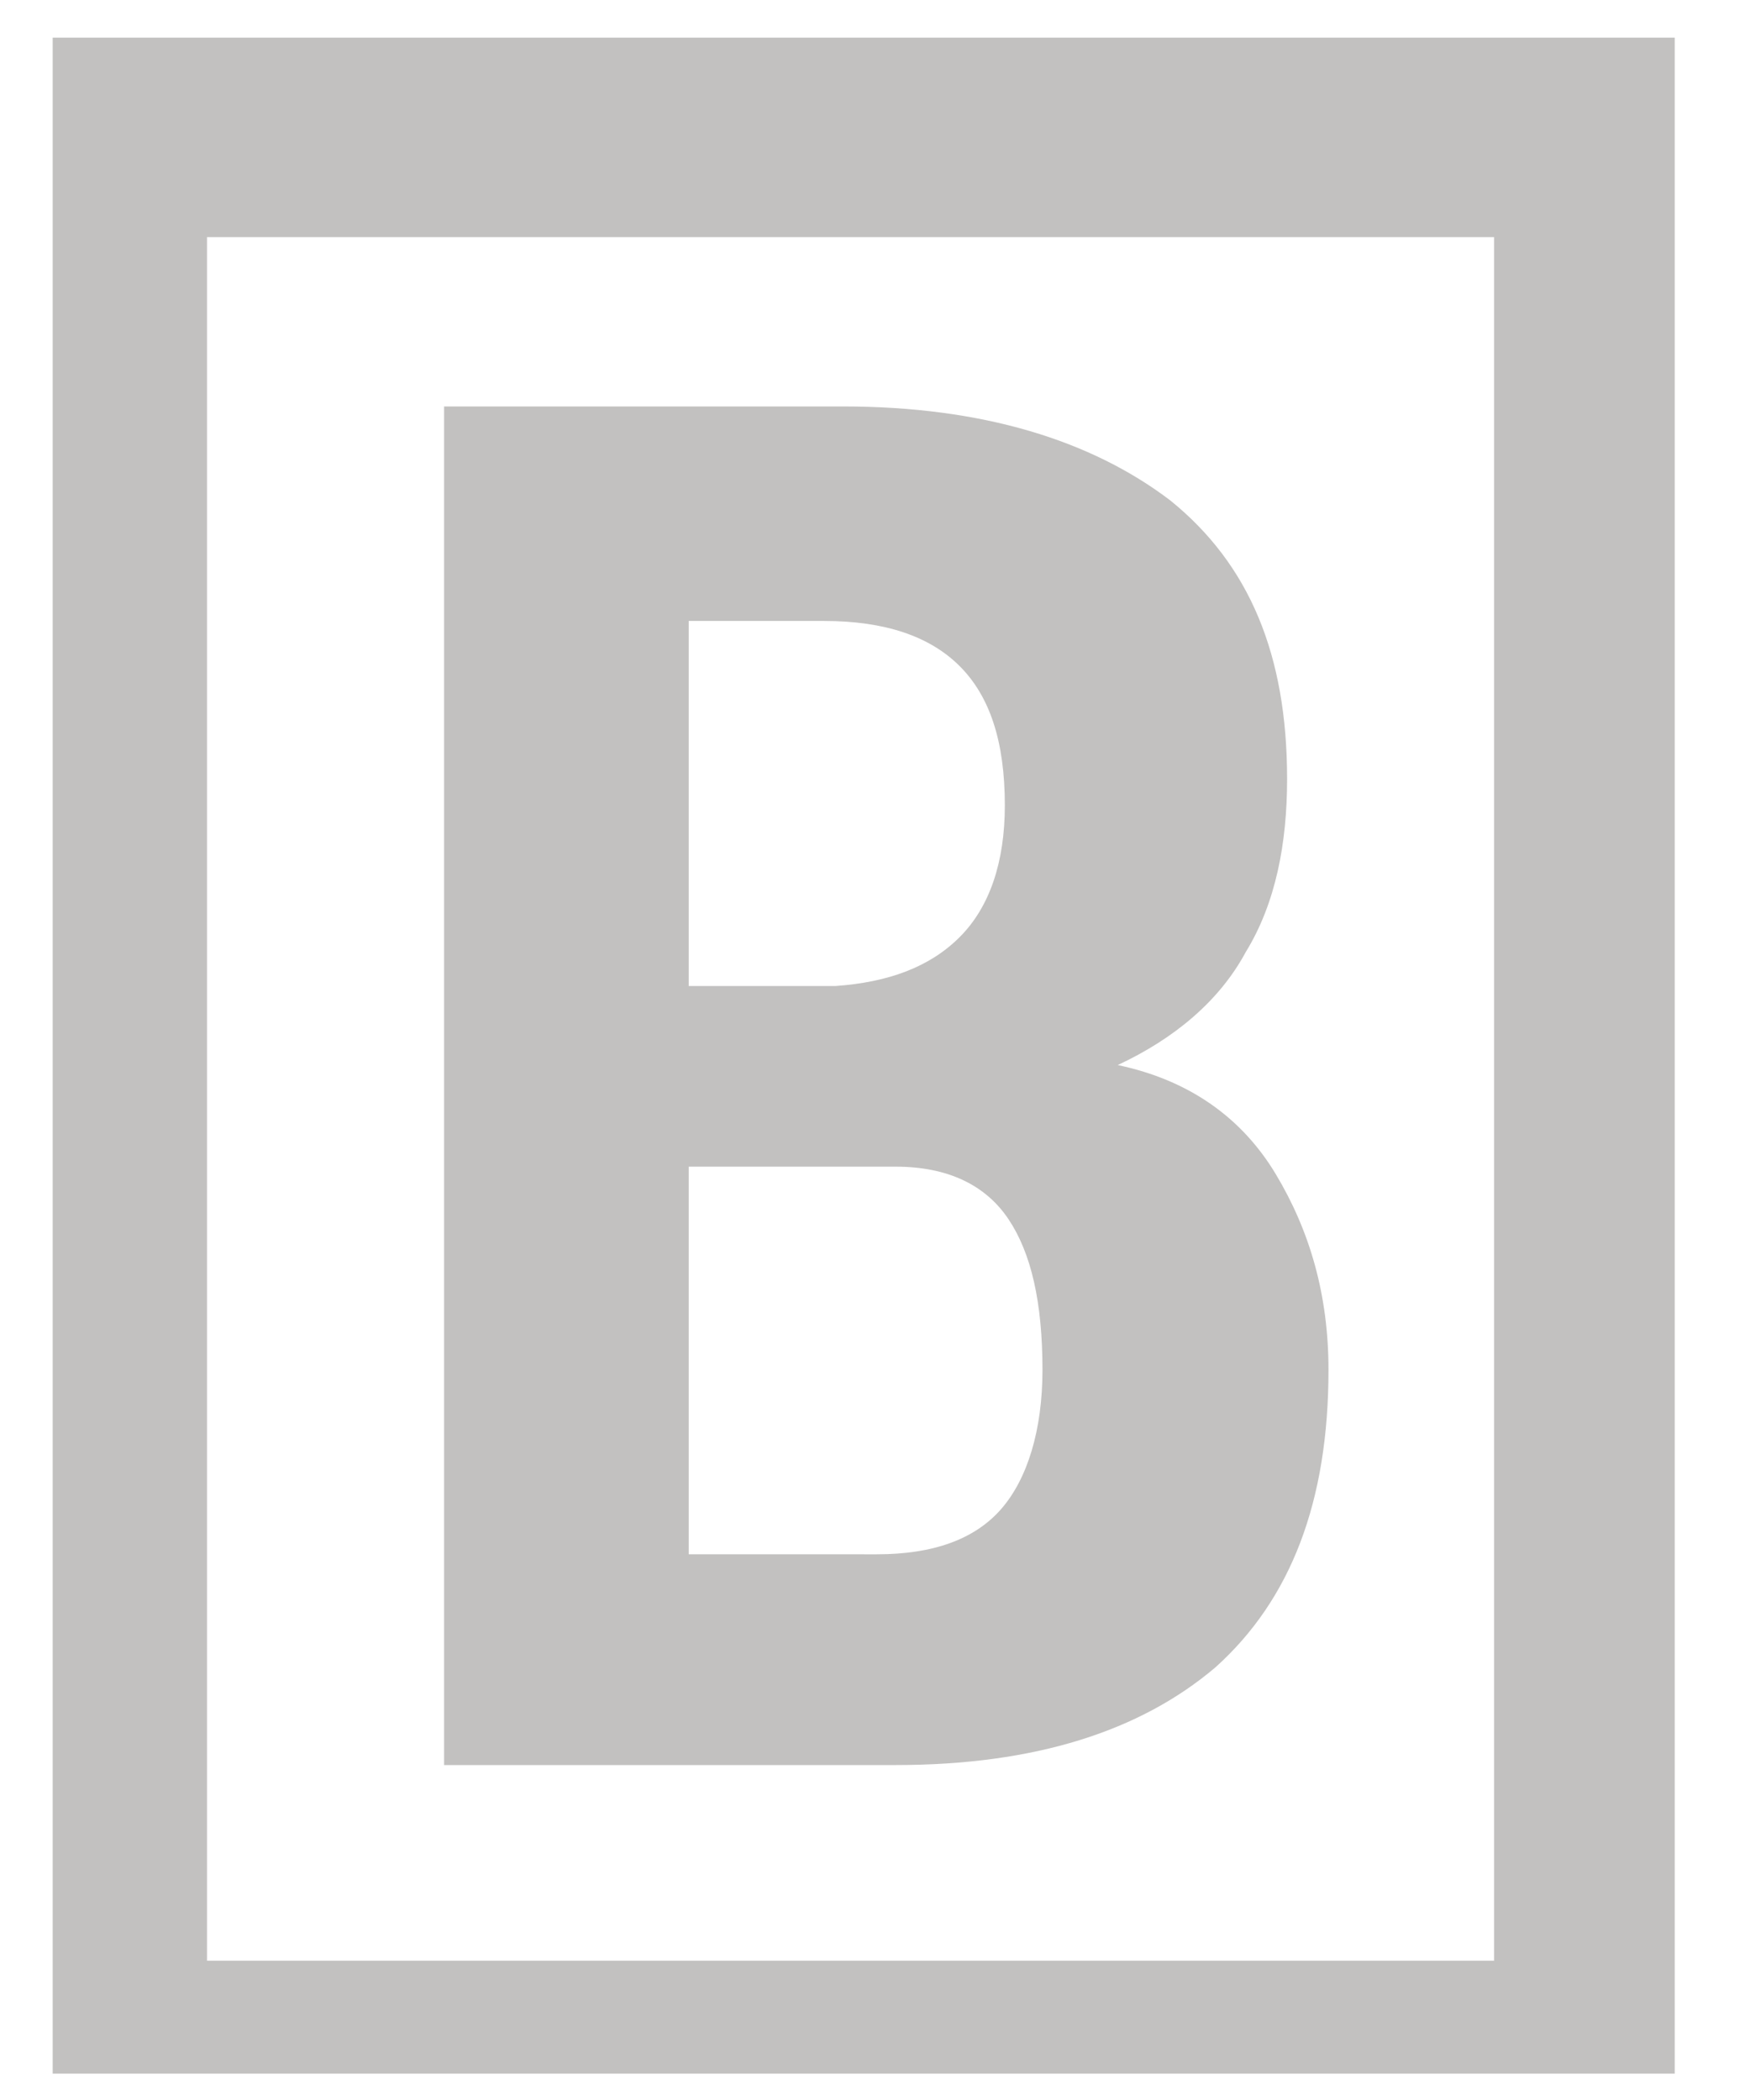
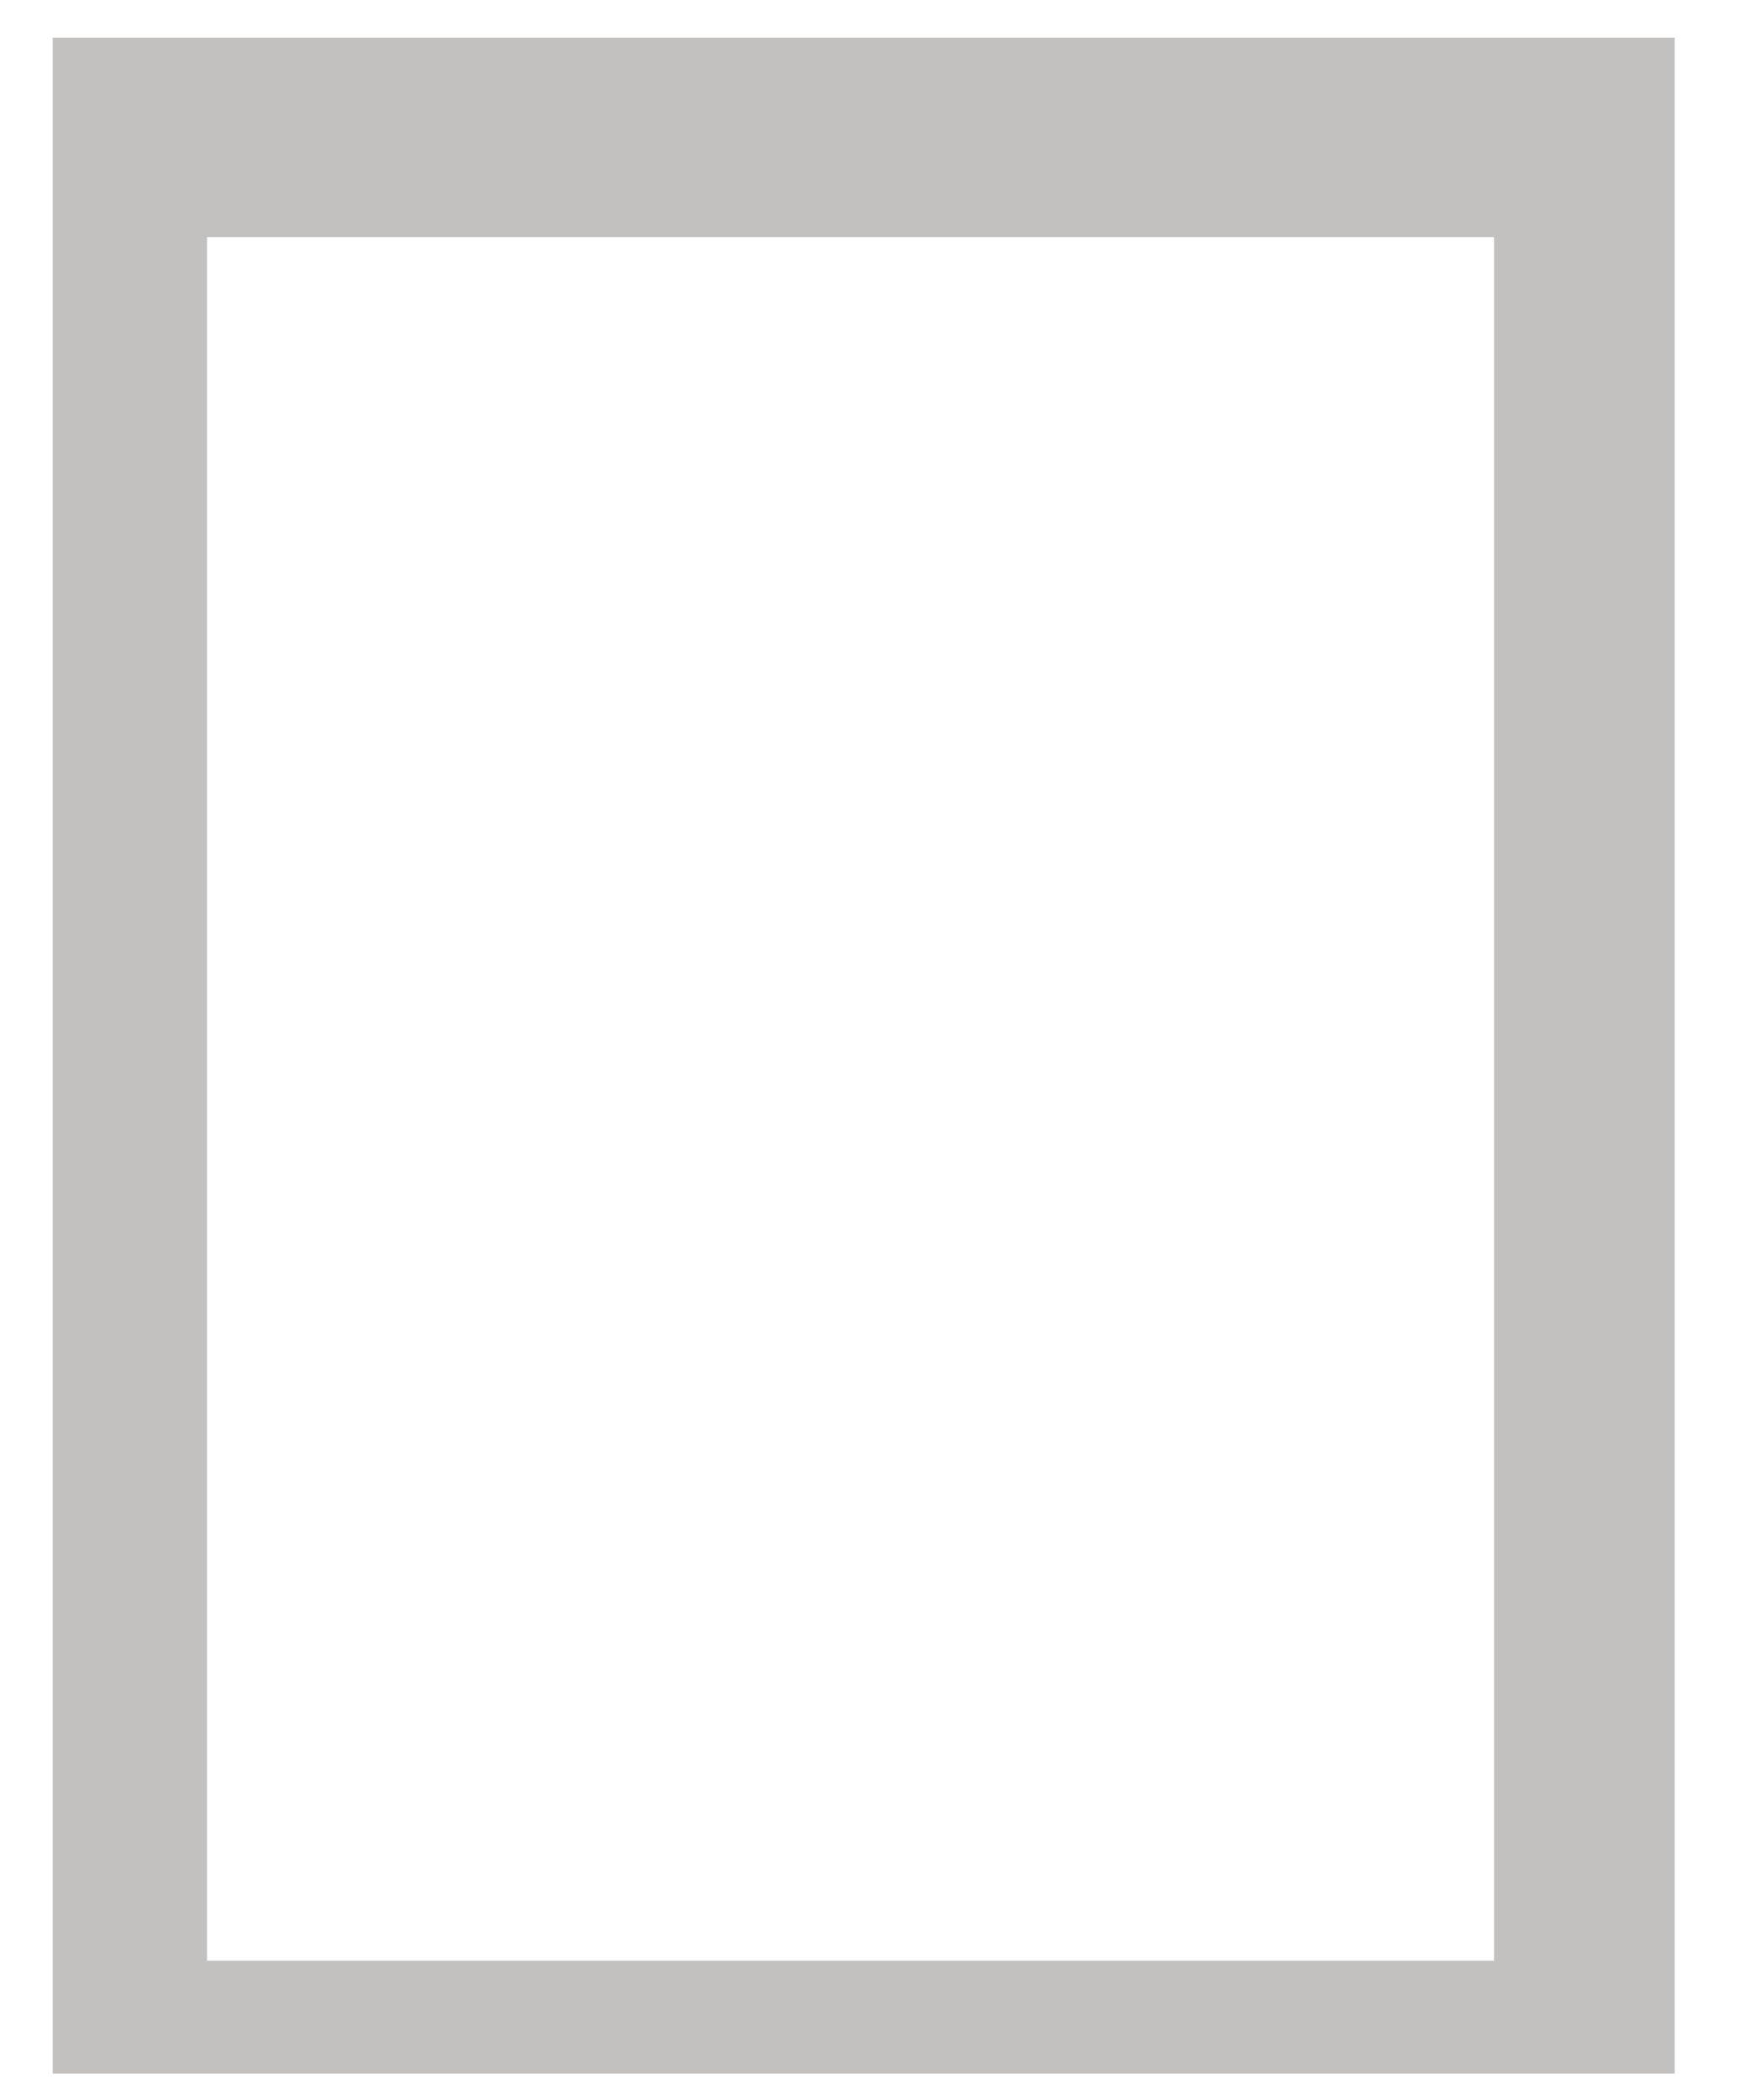
<svg xmlns="http://www.w3.org/2000/svg" version="1.1" id="Слой_1" x="0px" y="0px" viewBox="0 0 46.5 55.8" style="enable-background:new 0 0 46.5 55.8;" xml:space="preserve">
  <style type="text/css">
	.st0{fill:#C2C1C0;}
</style>
  <g>
-     <path class="st0" d="M32.3,44.3c2-1.8,3-4.4,3-7.9c0-2-0.5-3.7-1.4-5.2c-0.9-1.5-2.3-2.5-4.2-2.9c1.5-0.7,2.7-1.7,3.4-3   c0.8-1.3,1.1-2.9,1.1-4.6c0-3.3-1-5.7-3.1-7.4c-2.1-1.6-5-2.5-8.7-2.5H11.8v36.1h12C27.5,46.9,30.3,46,32.3,44.3z M18.3,16.5h3.6   c1.6,0,2.8,0.4,3.6,1.2c0.8,0.8,1.2,2,1.2,3.7c0,1.5-0.4,2.7-1.2,3.5c-0.8,0.8-1.9,1.2-3.3,1.3h-3.9V16.5z M18.3,41.3V31h5.5   c1.4,0,2.4,0.5,3,1.4c0.6,0.9,0.9,2.2,0.9,4c0,1.6-0.4,2.9-1.1,3.7c-0.7,0.8-1.8,1.2-3.3,1.2H18.3z" />
-     <path class="st0" d="M1.4,1v54.1h43.1V1H1.4z M39.7,52.1H5.5V6.3h34.2V52.1z" />
+     <path class="st0" d="M1.4,1v54.1h43.1V1H1.4M39.7,52.1H5.5V6.3h34.2V52.1z" />
  </g>
</svg>